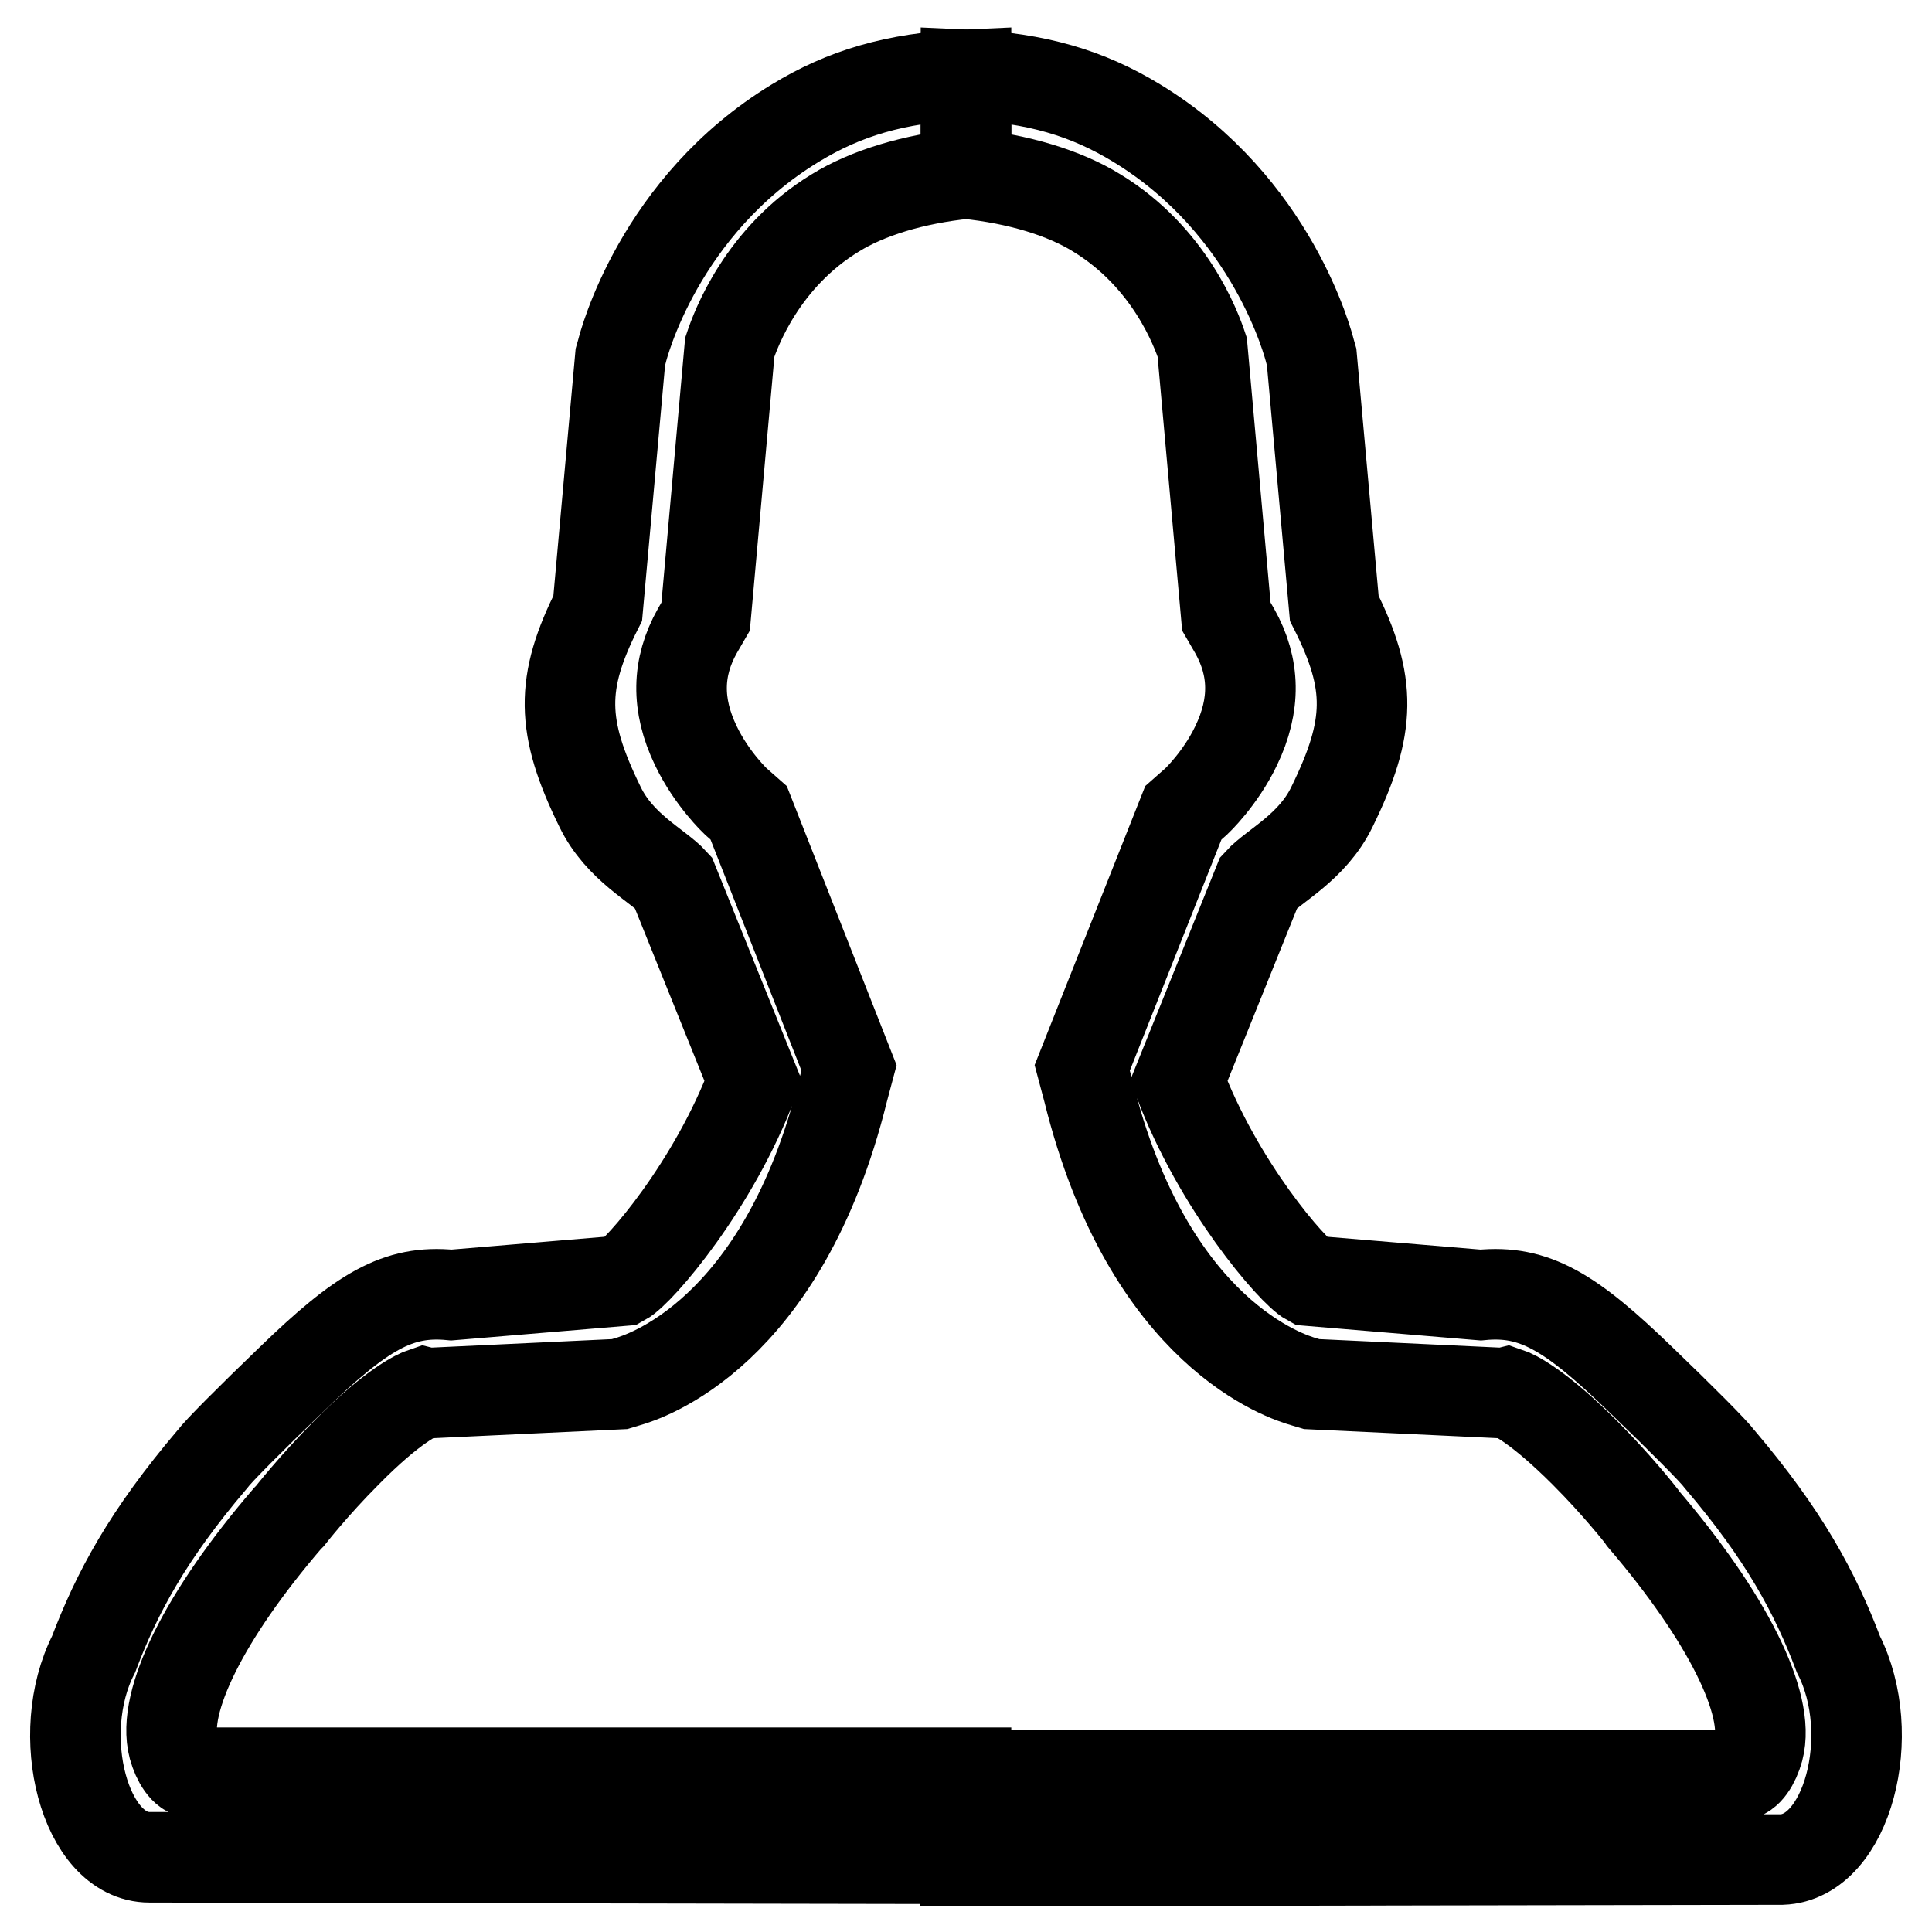
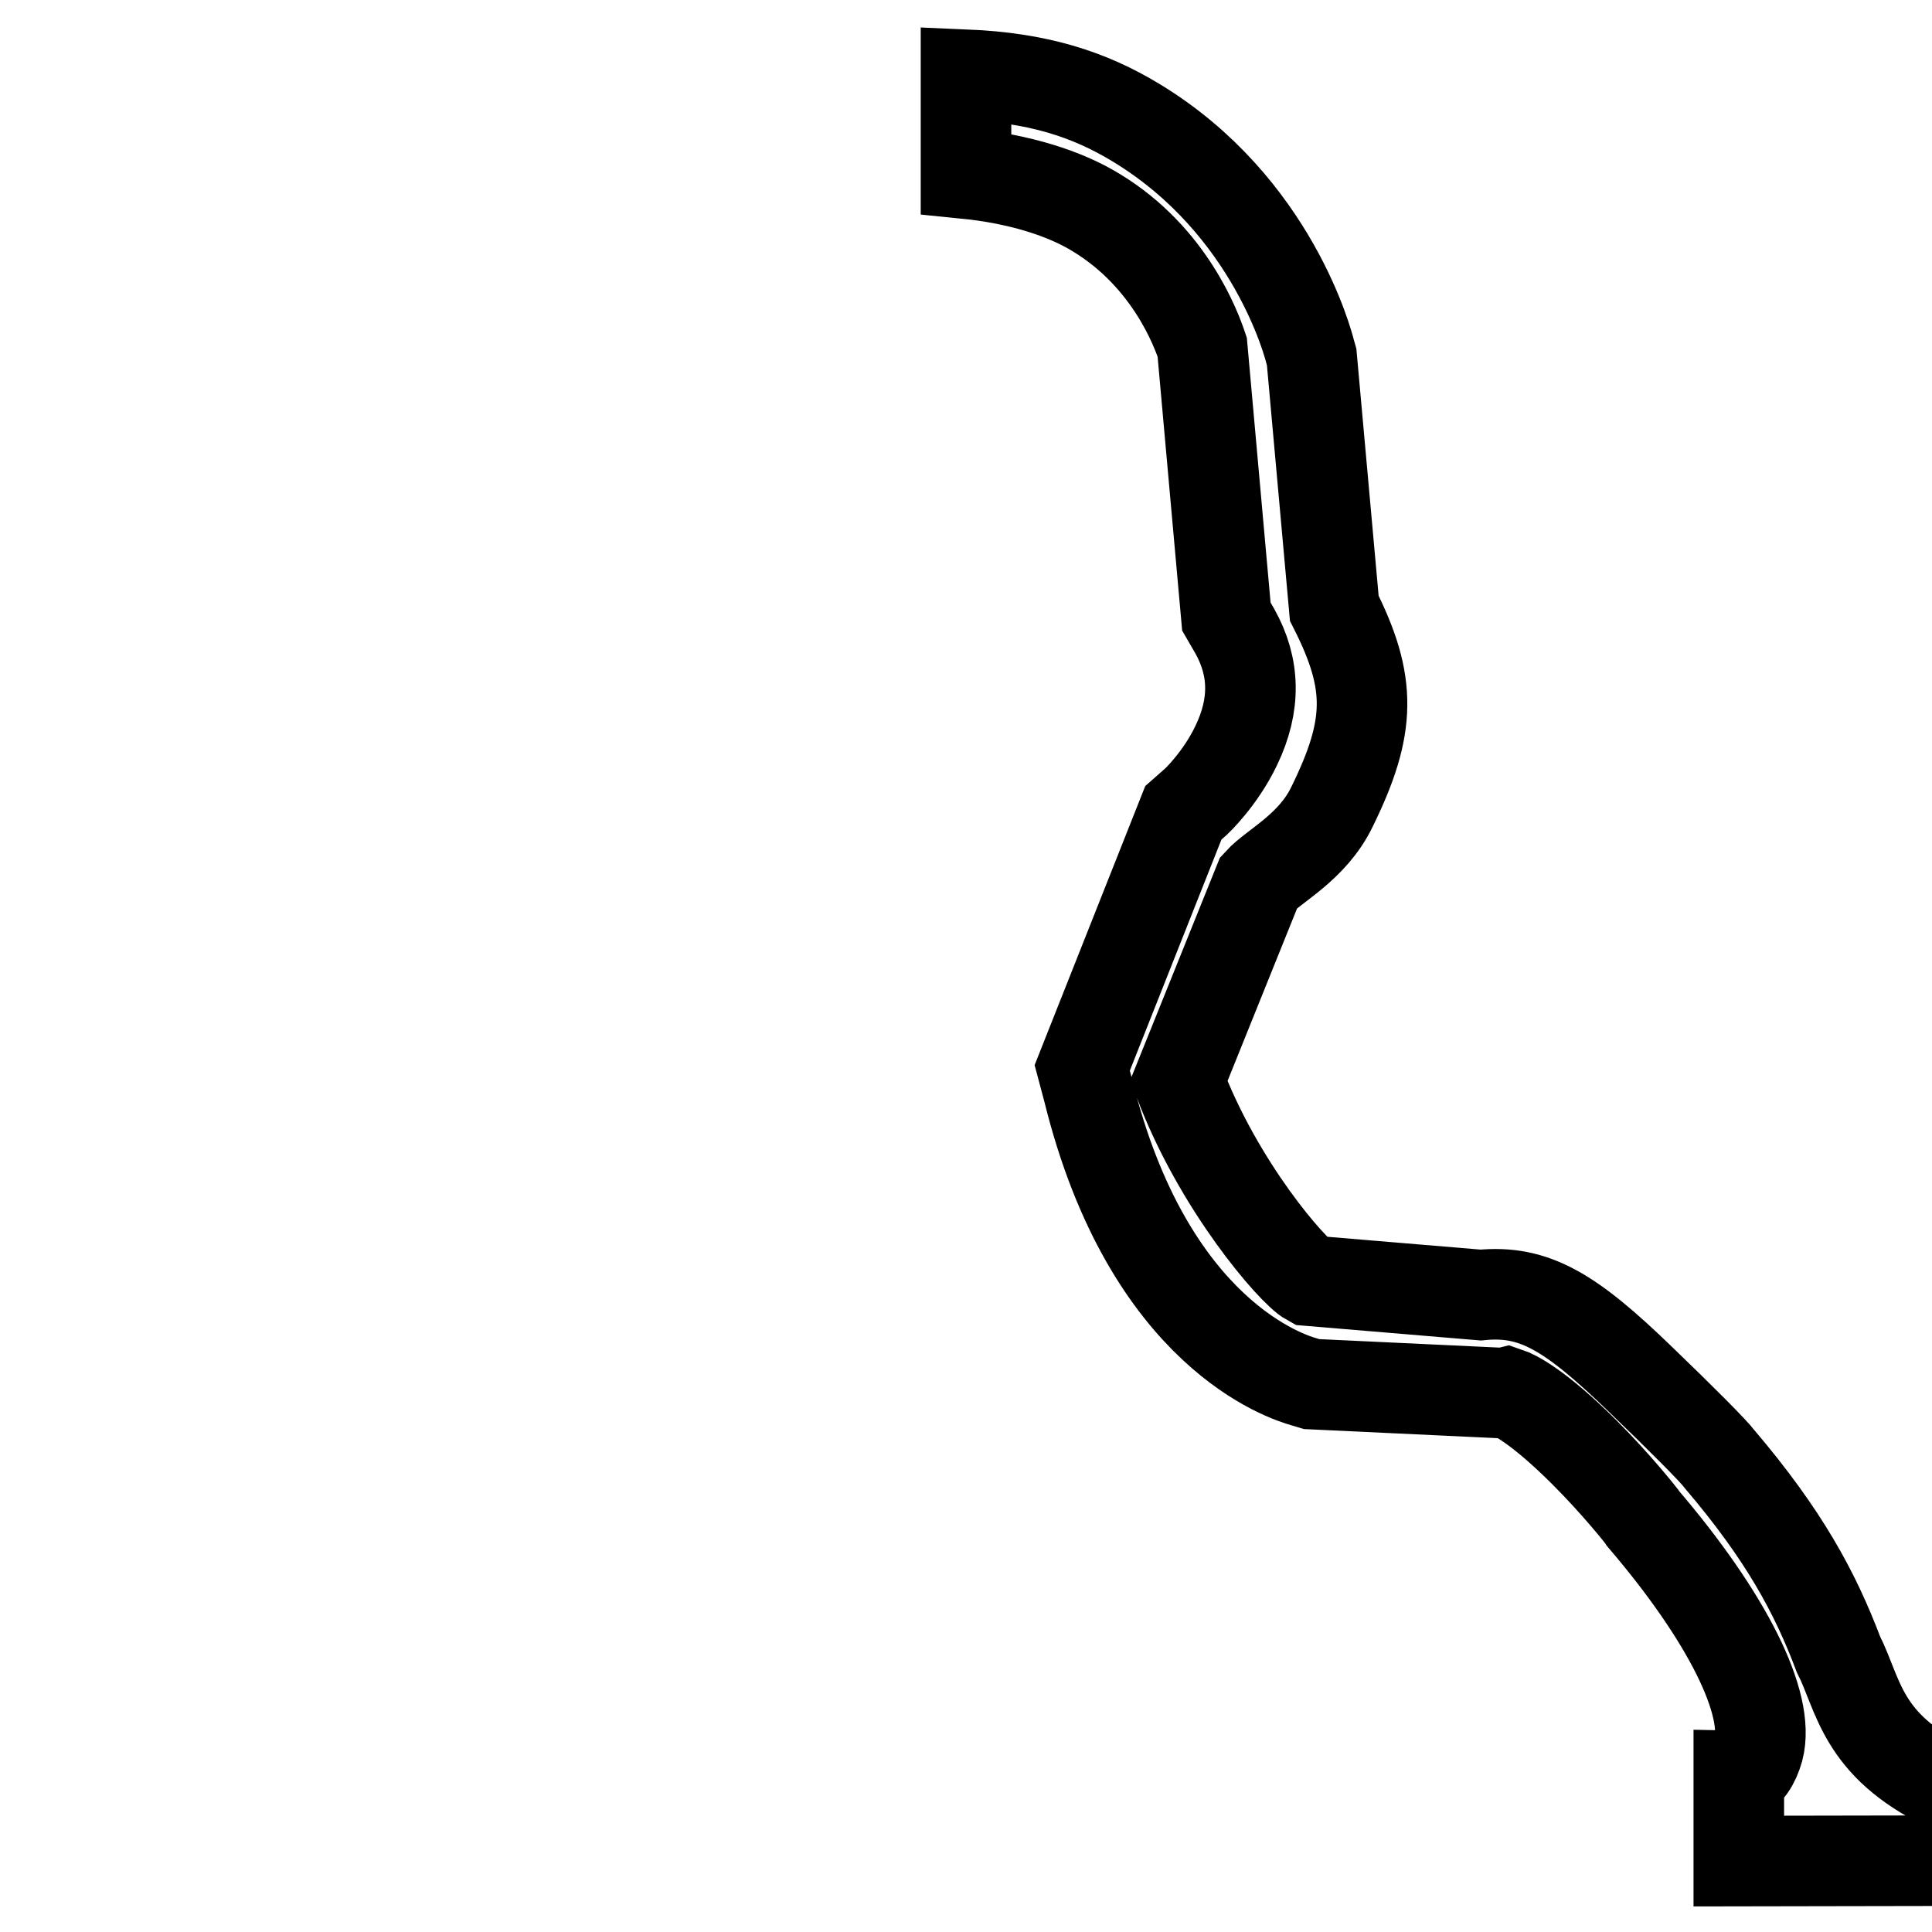
<svg xmlns="http://www.w3.org/2000/svg" version="1.1" x="0px" y="0px" viewBox="0 0 256 256" enable-background="new 0 0 256 256" xml:space="preserve">
  <g>
    <g>
-       <path stroke-width="12" fill-opacity="0" stroke="#000000" d="M12.4,219.2c3.1-8.2,7.2-15.8,15.7-25.8c0.8-1.1,5.1-5.4,10.5-10.6c9.3-9,14.1-11.9,21.2-11.2l22.7-1.9c2.2-1.2,12.1-12.6,17.3-26.5l-10.6-26.3c-2-2.2-7.1-4.6-9.7-10c-5.2-10.6-5.3-16.4-0.3-26.3l3-33.3l0.2-0.7c0.2-0.8,4.9-19.3,23-30.3c6.4-3.9,13.2-6,22.6-6.4v13.1c-7,0.7-13.1,2.6-17.3,5.2c-9.7,5.9-13.2,15.4-14,17.8l-3.2,35.7l-1.1,1.9c-2.7,4.8-2.8,9.8-0.2,15.2c2.1,4.4,5.3,7.4,5.3,7.4l1.7,1.5l13.3,33.8l-0.8,3c-8,32.4-26.5,38-28.6,38.6l-1,0.3l-25.5,1.2l-0.4-0.1c-0.9,0.3-4.2,1.8-10.3,8c-4.3,4.3-7.5,8.4-7.5,8.4l-0.3,0.3C27.1,214,21.4,225.5,23,231.5c0.5,1.8,1.5,3.4,2.6,3.4c0,0,98.3,0,102.4,0v11.4c-112.2-0.2,4.8,0-108.2-0.2C11.2,246.1,7,229.8,12.4,219.2z" />
-       <path stroke-width="12" fill-opacity="0" stroke="#000000" d="M243.6,219.2c-3.1-8.2-7.2-15.8-15.7-25.8c-0.8-1.1-5.1-5.4-10.5-10.6c-9.3-9-14.1-11.9-21.2-11.2l-22.7-1.9c-2.2-1.2-12.1-12.6-17.3-26.5l10.6-26.3c2-2.2,7.1-4.6,9.7-10c5.2-10.6,5.3-16.4,0.3-26.3l-3-33.3l-0.2-0.7c-0.2-0.8-4.9-19.3-23-30.3c-6.4-3.9-13.2-6-22.6-6.4v13.1c7,0.7,13.1,2.6,17.3,5.2c9.7,5.9,13.2,15.4,14,17.8l3.2,35.7l1.1,1.9c2.7,4.8,2.8,9.8,0.2,15.2c-2.1,4.4-5.3,7.4-5.3,7.4l-1.7,1.5l-13.4,33.8l0.8,3c8,32.4,26.5,38,28.6,38.6l1,0.3l25.5,1.2l0.4-0.1c0.9,0.3,4.1,1.8,10.3,8c4.3,4.3,7.5,8.4,7.5,8.4l0.2,0.3c11.2,13.1,16.9,24.6,15.3,30.6c-0.5,1.8-1.5,3.4-2.6,3.4c0,0-98.3,0-102.5,0v11.4c112.2-0.2-4.8,0,108.2-0.2C244.8,246.1,249,229.8,243.6,219.2z" />
+       <path stroke-width="12" fill-opacity="0" stroke="#000000" d="M243.6,219.2c-3.1-8.2-7.2-15.8-15.7-25.8c-0.8-1.1-5.1-5.4-10.5-10.6c-9.3-9-14.1-11.9-21.2-11.2l-22.7-1.9c-2.2-1.2-12.1-12.6-17.3-26.5l10.6-26.3c2-2.2,7.1-4.6,9.7-10c5.2-10.6,5.3-16.4,0.3-26.3l-3-33.3l-0.2-0.7c-0.2-0.8-4.9-19.3-23-30.3c-6.4-3.9-13.2-6-22.6-6.4v13.1c7,0.7,13.1,2.6,17.3,5.2c9.7,5.9,13.2,15.4,14,17.8l3.2,35.7l1.1,1.9c2.7,4.8,2.8,9.8,0.2,15.2c-2.1,4.4-5.3,7.4-5.3,7.4l-1.7,1.5l-13.4,33.8l0.8,3c8,32.4,26.5,38,28.6,38.6l1,0.3l25.5,1.2l0.4-0.1c0.9,0.3,4.1,1.8,10.3,8c4.3,4.3,7.5,8.4,7.5,8.4l0.2,0.3c11.2,13.1,16.9,24.6,15.3,30.6c-0.5,1.8-1.5,3.4-2.6,3.4v11.4c112.2-0.2-4.8,0,108.2-0.2C244.8,246.1,249,229.8,243.6,219.2z" />
    </g>
  </g>
</svg>